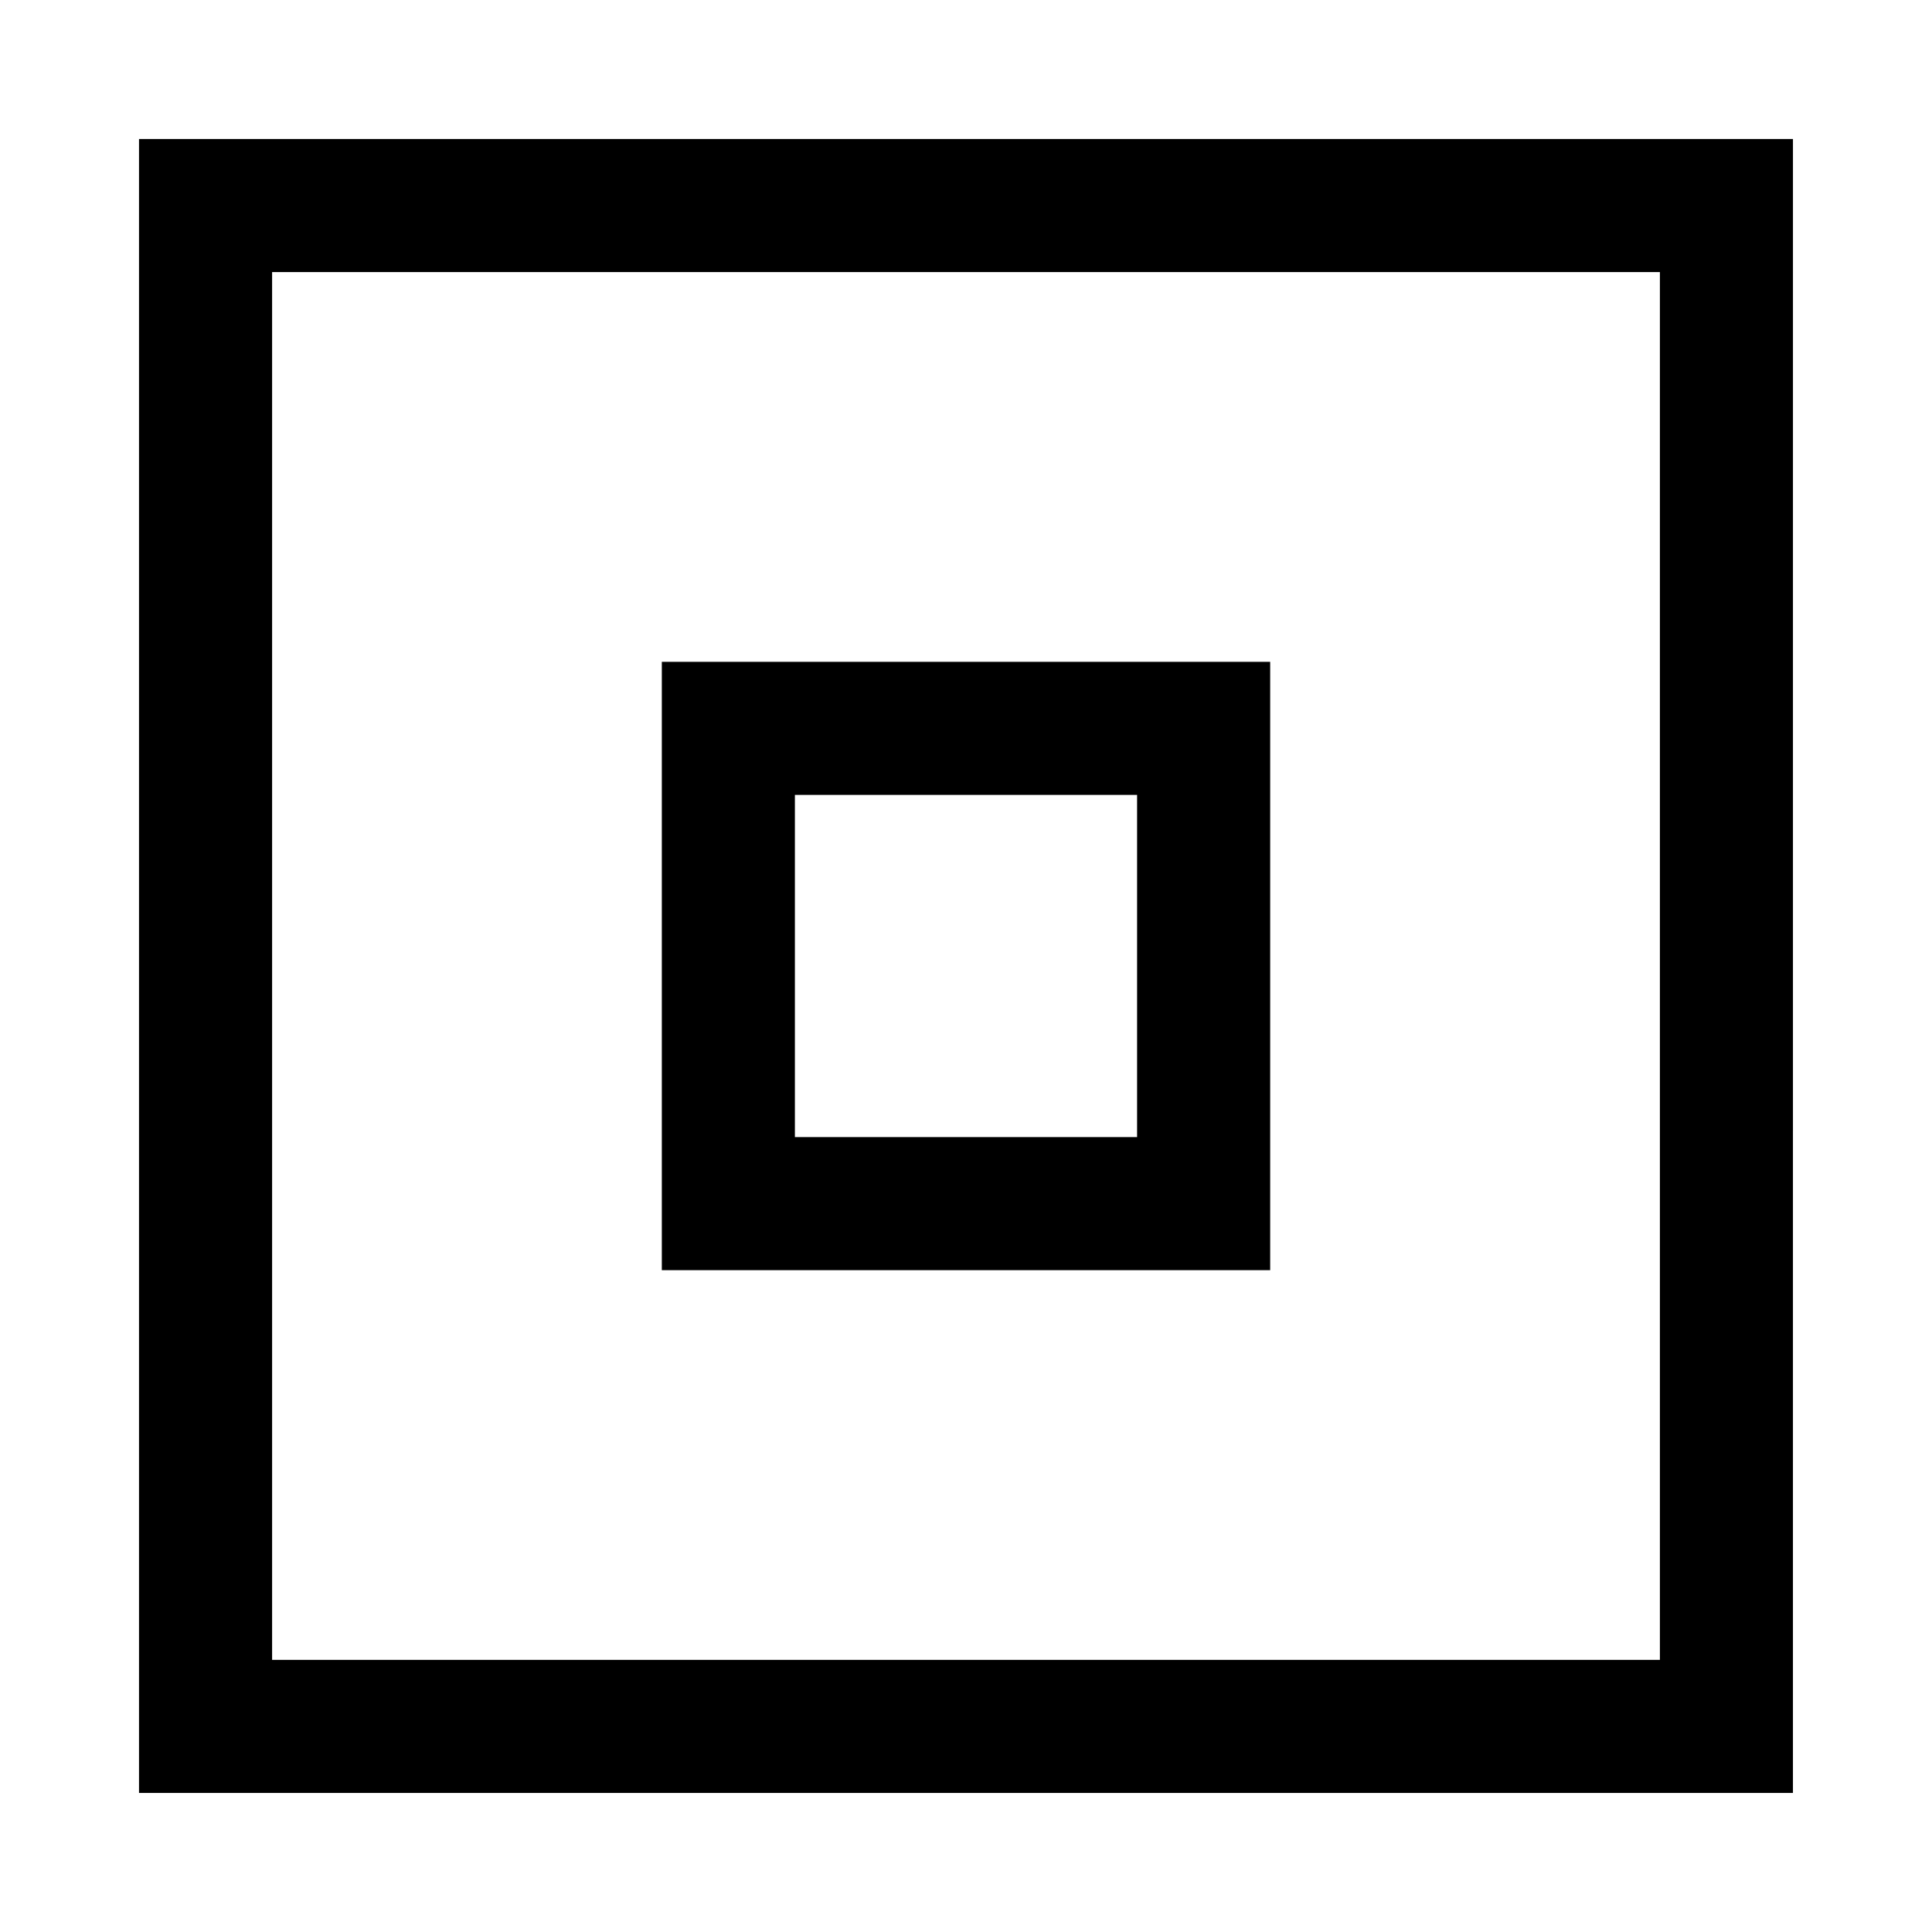
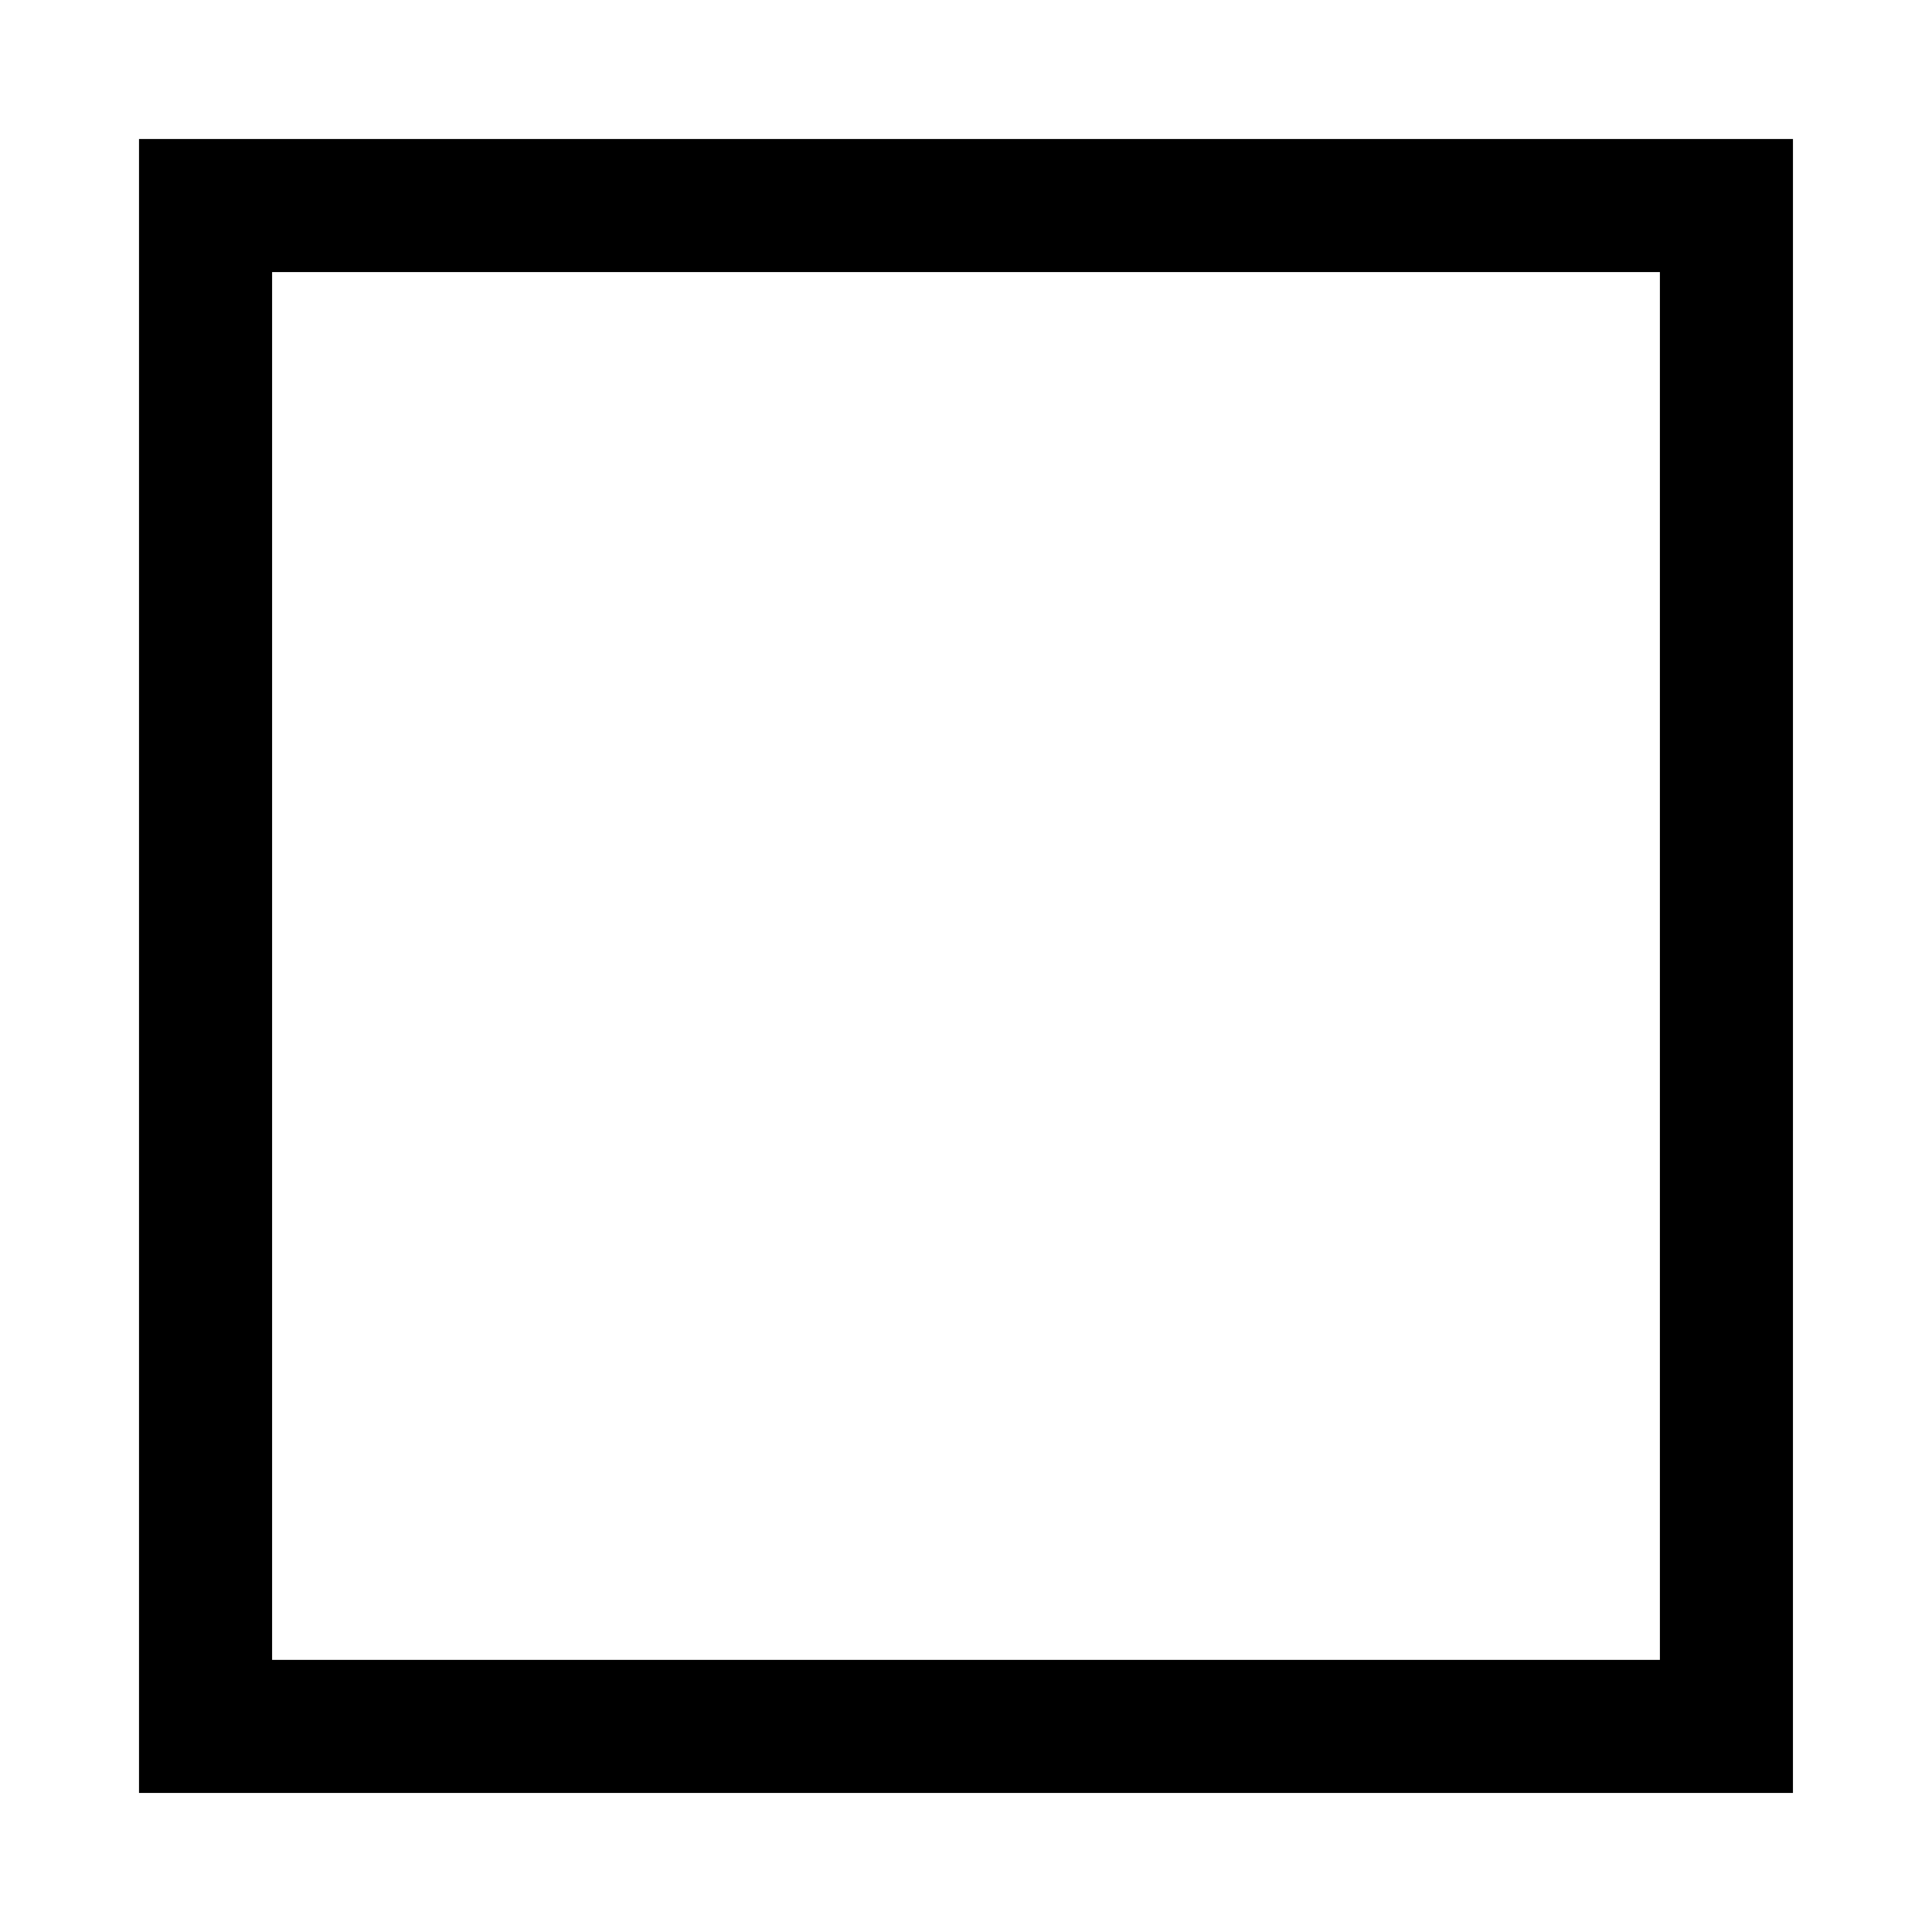
<svg xmlns="http://www.w3.org/2000/svg" fill="#000000" width="800px" height="800px" version="1.1" viewBox="144 144 512 512">
  <g>
    <path d="m180.84 180.84v438.31h438.31l0.004-438.31zm403.05 403.05h-367.78v-367.78h367.78z" />
-     <path d="m480.61 319.39h-161.22v161.22h161.22zm-35.27 125.95h-90.684v-90.684h90.684z" />
  </g>
</svg>